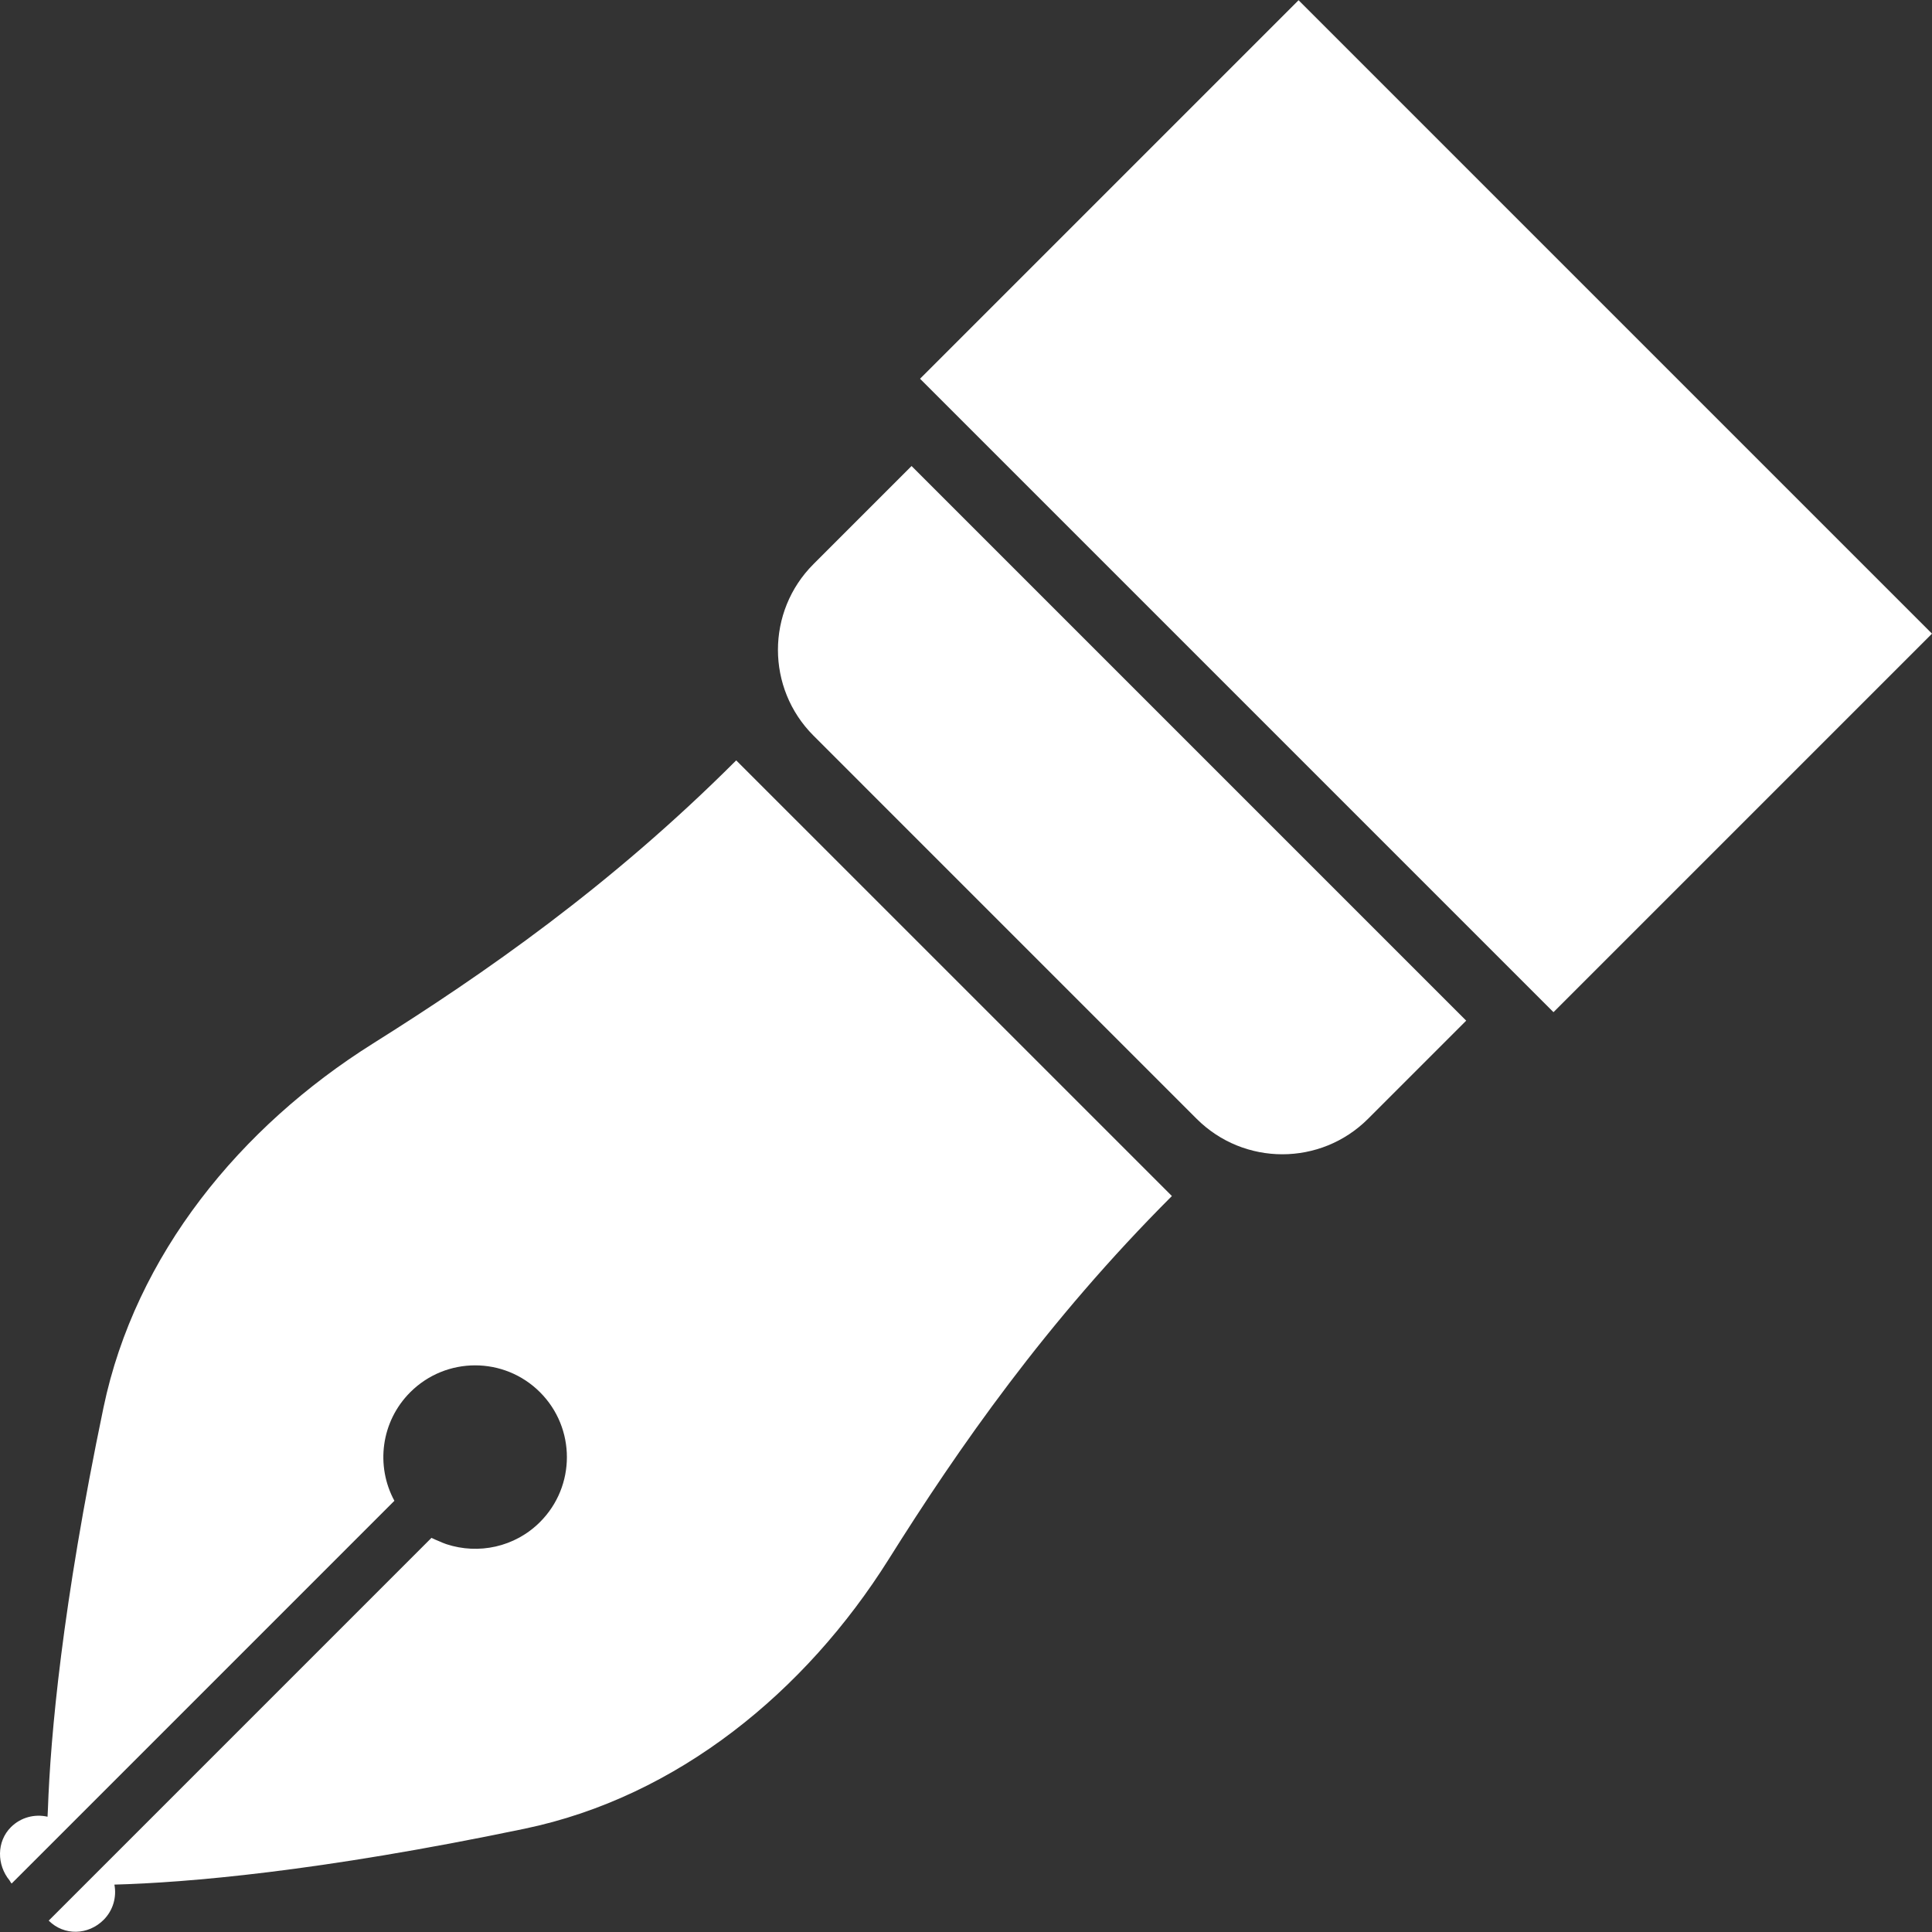
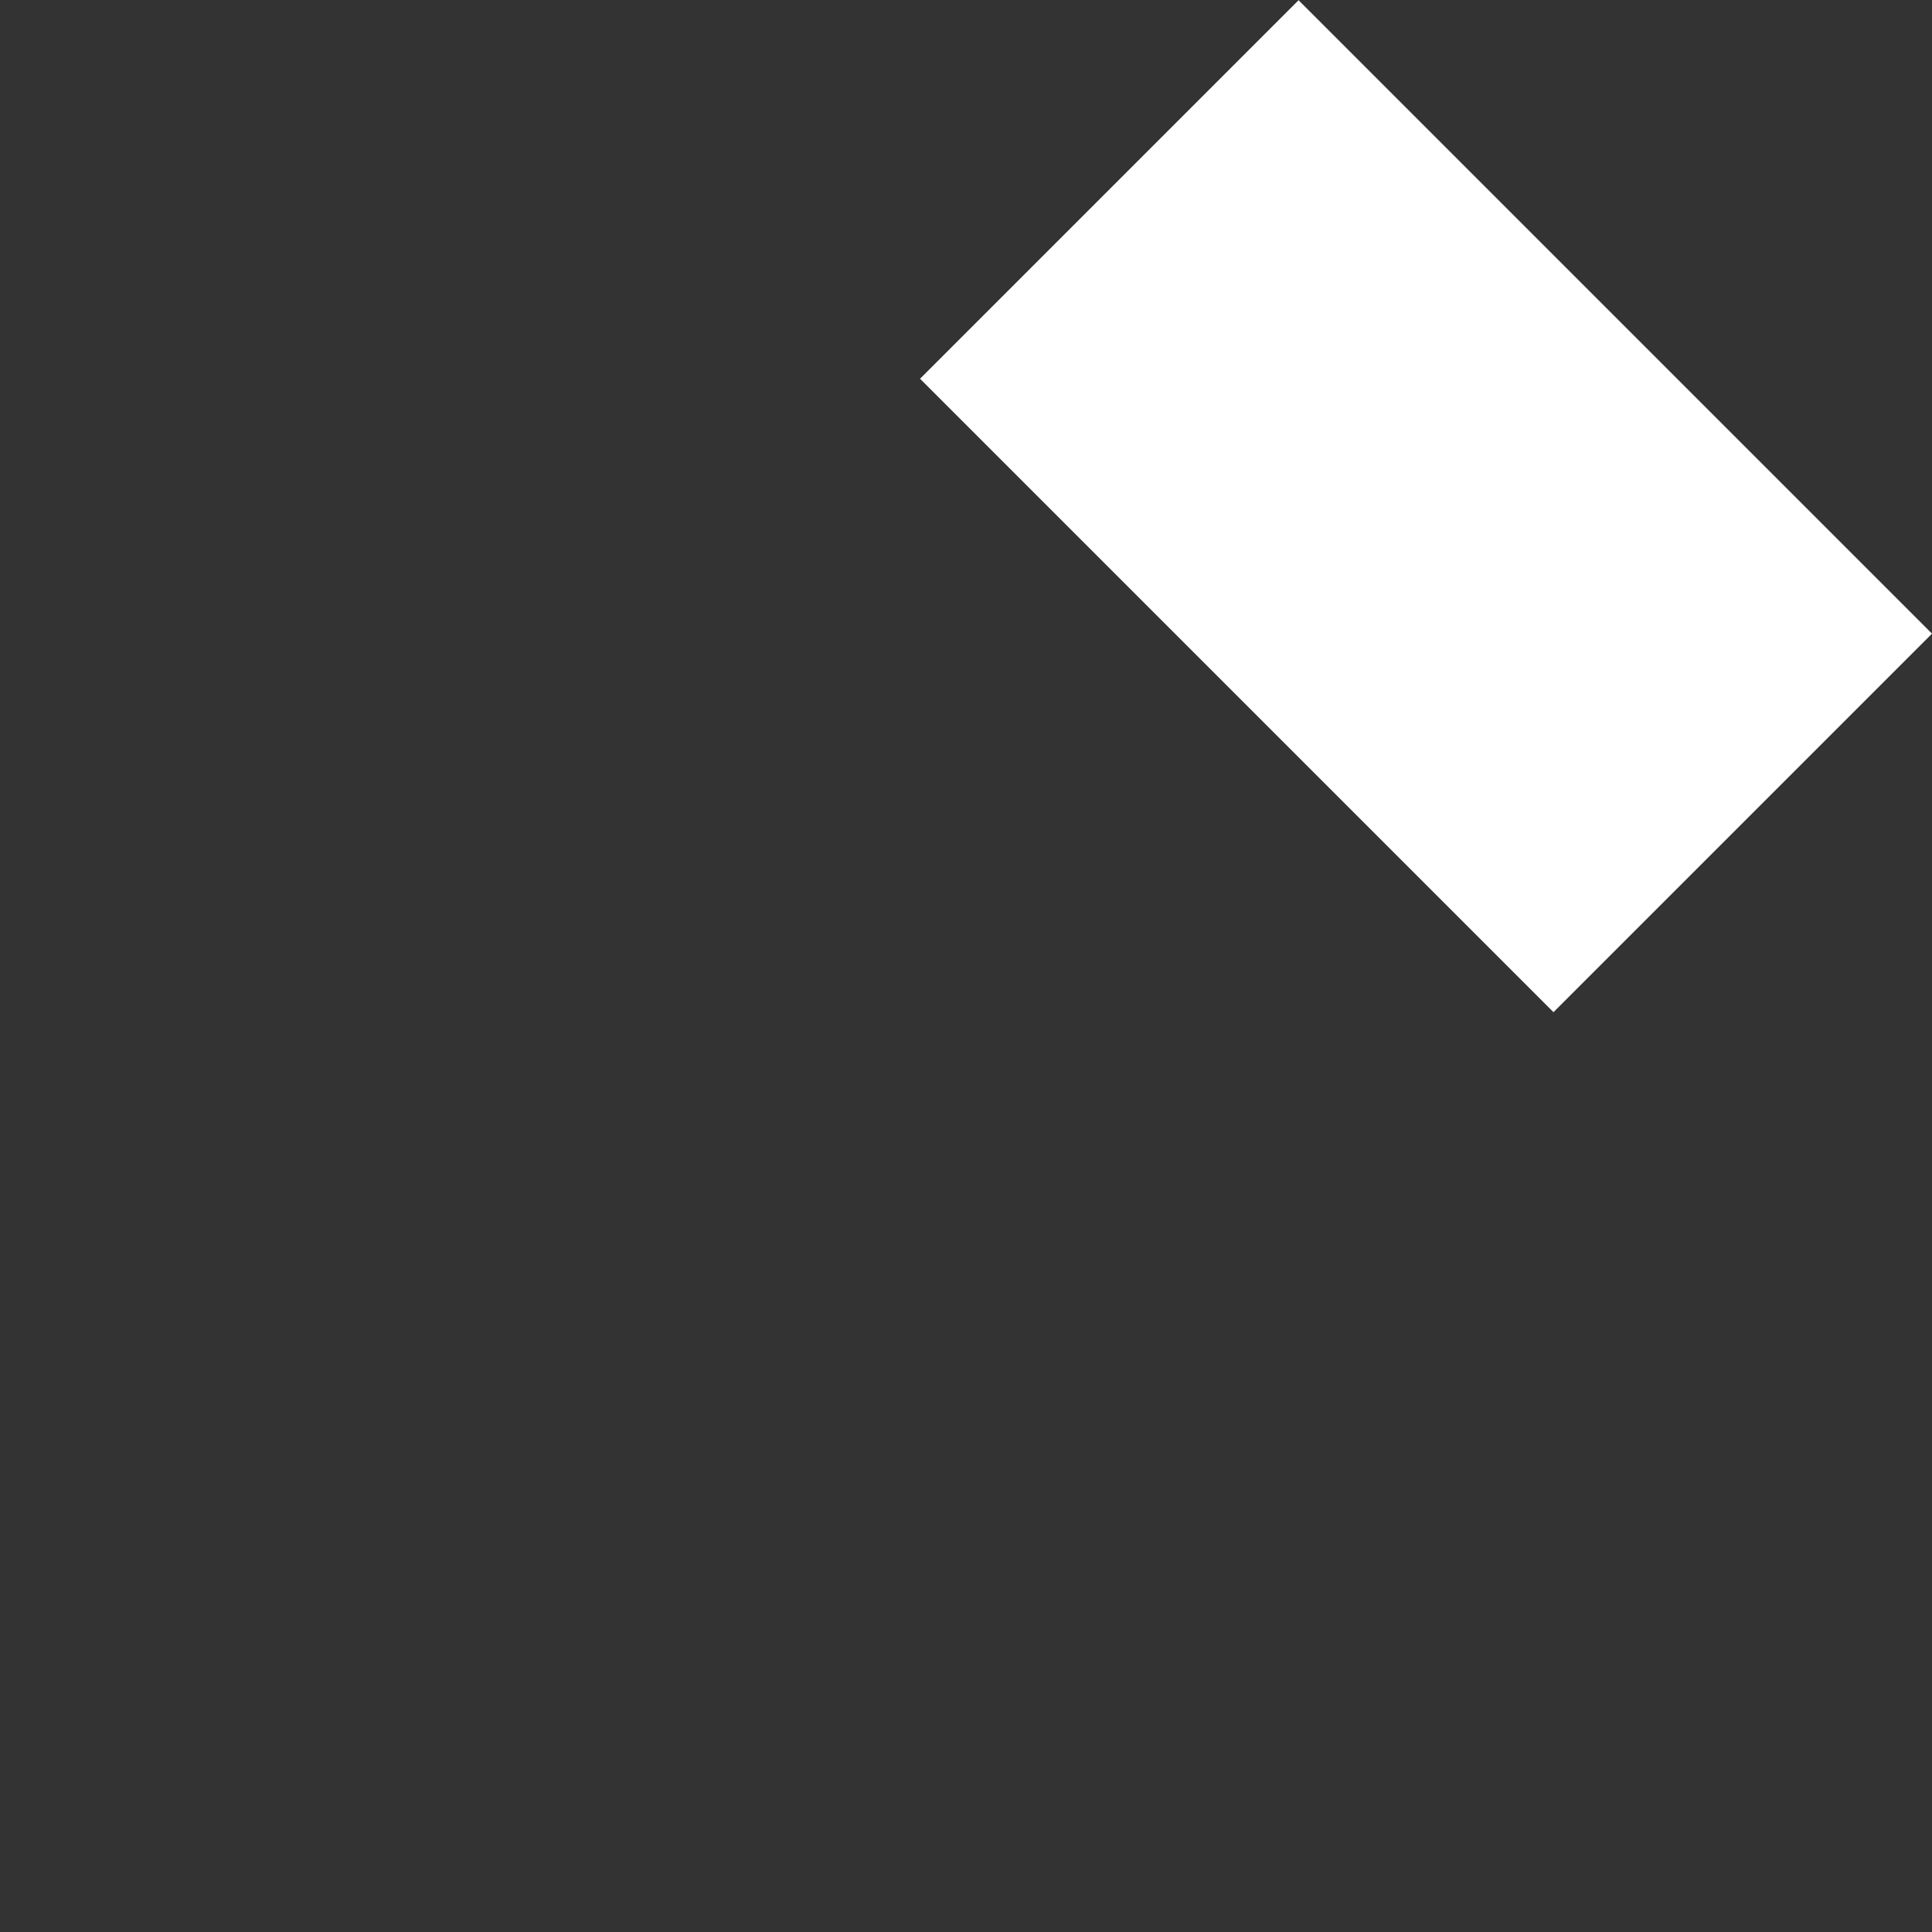
<svg xmlns="http://www.w3.org/2000/svg" version="1.1" id="_x31_0" x="0px" y="0px" viewBox="0 0 512 512" style="enable-background:new 0 0 512 512;" xml:space="preserve">
  <rect x="0" y="0" width="512" height="512" fill="#333333" stroke="none" />
  <style type="text/css">
	.st0{fill:#FFFFFF;}
</style>
  <g>
-     <path class="st0" d="M98.781,276.58c-35.044,22.022-62.899,55.926-71.354,96.434c-10.974,52.664-14.049,87.02-14.729,106.398   c-0.027,0.652-0.074,1.414-0.102,2.039c-3.383-0.778-7.075,0.137-9.708,2.77c-3.829,3.829-3.75,9.99-0.363,14.104   c0.172,0.222,0.262,0.511,0.445,0.722l0.024-0.023c0.039,0.039,0.05,0.094,0.09,0.133l9.446-9.442l0.094-0.098   c0.051-0.015,0.102-0.035,0.102-0.098l91.79-91.794c-5-9.224-3.586-20.979,4.2-28.766c9.498-9.493,24.886-9.509,34.395,0   c9.494,9.494,9.494,24.898,0,34.392c-6.708,6.707-16.358,8.646-24.792,5.879c-0.715-0.242-1.402-0.531-2.082-0.844   c-0.633-0.273-1.282-0.504-1.895-0.836L27.65,494.246l-0.004,0.004c-0.019-0.015-0.038-0.027-0.007,0.004L13.086,508.81   l-0.062,0.058v0.004l-0.114,0.114c4.07,4.07,10.474,3.871,14.545-0.199c2.535-2.536,3.489-6.056,2.864-9.334v-0.012   c18.893-0.511,53.914-3.379,108.726-14.814c40.509-8.45,74.408-36.31,96.434-71.35c18.483-29.445,41.725-62.95,75.084-96.314   L195.102,201.507C161.742,234.867,128.222,258.093,98.781,276.58z" />
-     <path class="st0" d="M241.573,123.501L215.574,149.5c-12.549,12.549-12.549,32.895,0,45.444L317.11,296.485   c12.553,12.549,32.899,12.549,45.448,0l25.886-25.886l0,0l0,0l0.114-0.113L241.573,123.501z" />
    <polygon class="st0" points="511.886,168.038 512,167.925 344.134,0.058 244.577,99.614 243.937,100.251 243.937,100.255    243.823,100.369 411.69,268.235 511.461,168.464 511.886,168.038  " />
  </g>
</svg>